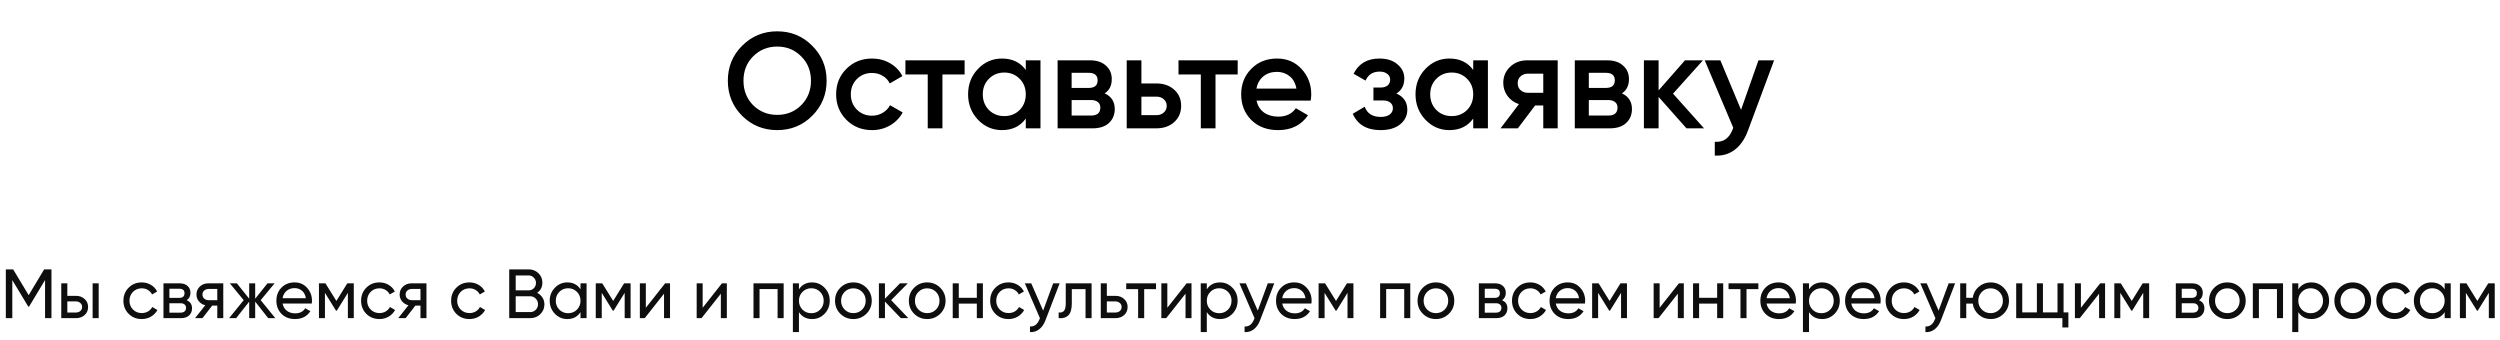
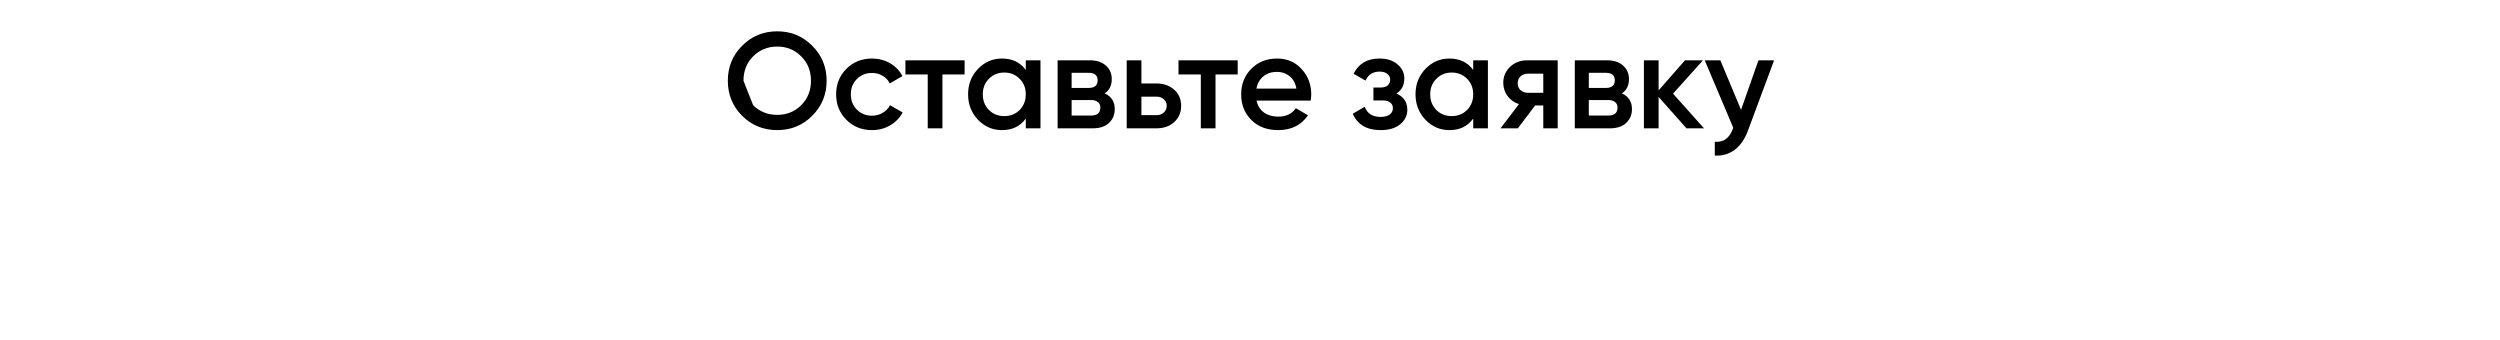
<svg xmlns="http://www.w3.org/2000/svg" width="1383" height="188" viewBox="0 0 1383 188" fill="none">
-   <path d="M449.306 64.075C444.037 69.344 437.588 71.979 429.96 71.979C422.332 71.979 415.858 69.344 410.539 64.075C405.269 58.755 402.635 52.281 402.635 44.653C402.635 37.025 405.269 30.576 410.539 25.307C415.858 19.987 422.332 17.328 429.96 17.328C437.588 17.328 444.037 19.987 449.306 25.307C454.626 30.576 457.286 37.025 457.286 44.653C457.286 52.281 454.626 58.755 449.306 64.075ZM416.636 58.203C420.249 61.766 424.691 63.548 429.96 63.548C435.23 63.548 439.646 61.766 443.209 58.203C446.822 54.59 448.629 50.073 448.629 44.653C448.629 39.233 446.822 34.742 443.209 31.178C439.646 27.565 435.23 25.759 429.96 25.759C424.691 25.759 420.249 27.565 416.636 31.178C413.073 34.742 411.292 39.233 411.292 44.653C411.292 50.073 413.073 54.59 416.636 58.203ZM482.421 71.979C476.75 71.979 472.007 70.072 468.193 66.258C464.429 62.444 462.547 57.751 462.547 52.181C462.547 46.56 464.429 41.868 468.193 38.104C472.007 34.29 476.75 32.383 482.421 32.383C486.084 32.383 489.421 33.261 492.432 35.018C495.443 36.774 497.702 39.133 499.207 42.094L492.207 46.159C491.353 44.352 490.049 42.947 488.292 41.943C486.586 40.889 484.604 40.362 482.345 40.362C479.033 40.362 476.248 41.492 473.99 43.75C471.781 46.008 470.677 48.818 470.677 52.181C470.677 55.543 471.781 58.353 473.99 60.612C476.248 62.87 479.033 63.999 482.345 63.999C484.553 63.999 486.536 63.472 488.292 62.418C490.099 61.365 491.454 59.959 492.357 58.203L499.358 62.193C497.752 65.204 495.443 67.587 492.432 69.344C489.421 71.1 486.084 71.979 482.421 71.979ZM533.622 33.362V41.19H521.352V71H513.222V41.19H500.877V33.362H533.622ZM567.463 33.362H575.593V71H567.463V65.58C564.402 69.846 560.01 71.979 554.289 71.979C549.12 71.979 544.704 70.072 541.041 66.258C537.377 62.393 535.545 57.701 535.545 52.181C535.545 46.61 537.377 41.918 541.041 38.104C544.704 34.29 549.12 32.383 554.289 32.383C560.01 32.383 564.402 34.491 567.463 38.706V33.362ZM547.063 60.838C549.321 63.096 552.157 64.225 555.569 64.225C558.982 64.225 561.817 63.096 564.075 60.838C566.334 58.529 567.463 55.644 567.463 52.181C567.463 48.718 566.334 45.858 564.075 43.599C561.817 41.291 558.982 40.136 555.569 40.136C552.157 40.136 549.321 41.291 547.063 43.599C544.804 45.858 543.675 48.718 543.675 52.181C543.675 55.644 544.804 58.529 547.063 60.838ZM611.115 51.654C614.828 53.36 616.685 56.246 616.685 60.311C616.685 63.472 615.606 66.057 613.448 68.064C611.34 70.021 608.304 71 604.34 71H585.069V33.362L602.834 33.362C606.698 33.362 609.684 34.34 611.792 36.297C613.95 38.204 615.029 40.688 615.029 43.75C615.029 47.313 613.724 49.948 611.115 51.654ZM602.232 40.287H592.822V48.643H602.232C605.544 48.643 607.2 47.238 607.2 44.427C607.2 41.667 605.544 40.287 602.232 40.287ZM603.587 63.924C606.999 63.924 608.706 62.444 608.706 59.483C608.706 58.178 608.254 57.174 607.351 56.472C606.447 55.719 605.193 55.342 603.587 55.342H592.822V63.924H603.587ZM639.706 46.159C643.72 46.159 647.008 47.313 649.567 49.621C652.126 51.88 653.406 54.866 653.406 58.579C653.406 62.243 652.126 65.229 649.567 67.537C647.008 69.846 643.72 71 639.706 71H623.295V33.362H631.425V46.159H639.706ZM639.781 63.698C641.387 63.698 642.717 63.221 643.771 62.268C644.875 61.314 645.427 60.085 645.427 58.579C645.427 57.024 644.875 55.794 643.771 54.891C642.717 53.937 641.387 53.461 639.781 53.461H631.425V63.698H639.781ZM684.691 33.362V41.19H672.421V71H664.291V41.19H651.945V33.362H684.691ZM695.12 55.644C695.722 58.504 697.102 60.712 699.26 62.268C701.418 63.773 704.053 64.526 707.164 64.526C711.48 64.526 714.717 62.971 716.875 59.859L723.575 63.773C719.861 69.243 714.366 71.979 707.089 71.979C700.967 71.979 696.023 70.122 692.26 66.408C688.496 62.644 686.614 57.902 686.614 52.181C686.614 46.56 688.471 41.868 692.184 38.104C695.898 34.29 700.666 32.383 706.487 32.383C712.007 32.383 716.524 34.315 720.037 38.179C723.6 42.044 725.381 46.736 725.381 52.256C725.381 53.109 725.281 54.238 725.08 55.644L695.12 55.644ZM695.045 49.019H717.176C716.624 45.958 715.344 43.649 713.337 42.094C711.38 40.538 709.071 39.76 706.412 39.76C703.401 39.76 700.891 40.588 698.884 42.244C696.877 43.9 695.597 46.159 695.045 49.019ZM772.507 51.729C776.522 53.536 778.529 56.522 778.529 60.687C778.529 63.899 777.224 66.584 774.615 68.742C772.005 70.9 768.367 71.979 763.7 71.979C756.122 71.979 751.003 68.968 748.343 62.945L754.968 59.031C756.323 62.795 759.258 64.677 763.775 64.677C765.883 64.677 767.539 64.25 768.743 63.397C769.948 62.494 770.55 61.314 770.55 59.859C770.55 58.554 770.073 57.525 769.12 56.773C768.166 55.97 766.836 55.568 765.13 55.568H759.785V48.417H763.775C765.431 48.417 766.711 48.041 767.614 47.288C768.568 46.485 769.044 45.406 769.044 44.051C769.044 42.746 768.517 41.692 767.464 40.889C766.41 40.036 765.004 39.609 763.248 39.609C759.484 39.609 756.875 41.266 755.419 44.578L748.795 40.814C751.605 35.193 756.373 32.383 763.097 32.383C767.313 32.383 770.65 33.462 773.109 35.62C775.619 37.728 776.873 40.312 776.873 43.373C776.873 47.137 775.418 49.922 772.507 51.729ZM814.98 33.362H823.11V71H814.98V65.58C811.918 69.846 807.527 71.979 801.806 71.979C796.637 71.979 792.221 70.072 788.558 66.258C784.894 62.393 783.062 57.701 783.062 52.181C783.062 46.61 784.894 41.918 788.558 38.104C792.221 34.29 796.637 32.383 801.806 32.383C807.527 32.383 811.918 34.491 814.98 38.706V33.362ZM794.58 60.838C796.838 63.096 799.673 64.225 803.086 64.225C806.499 64.225 809.334 63.096 811.592 60.838C813.851 58.529 814.98 55.644 814.98 52.181C814.98 48.718 813.851 45.858 811.592 43.599C809.334 41.291 806.499 40.136 803.086 40.136C799.673 40.136 796.838 41.291 794.58 43.599C792.321 45.858 791.192 48.718 791.192 52.181C791.192 55.644 792.321 58.529 794.58 60.838ZM861.718 33.362V71H853.738V58.353H849.222L839.662 71H830.102L840.264 57.601C837.654 56.748 835.547 55.242 833.941 53.084C832.385 50.926 831.607 48.517 831.607 45.858C831.607 42.395 832.837 39.459 835.296 37.05C837.805 34.591 841.017 33.362 844.931 33.362L861.718 33.362ZM845.383 51.353L853.738 51.353V40.739L845.383 40.739C843.727 40.739 842.347 41.215 841.243 42.169C840.138 43.123 839.586 44.427 839.586 46.083C839.586 47.689 840.138 48.969 841.243 49.922C842.347 50.876 843.727 51.353 845.383 51.353ZM897.226 51.654C900.939 53.36 902.796 56.246 902.796 60.311C902.796 63.472 901.717 66.057 899.559 68.064C897.451 70.021 894.415 71 890.451 71H871.18V33.362H888.945C892.809 33.362 895.795 34.34 897.903 36.297C900.061 38.204 901.14 40.688 901.14 43.75C901.14 47.313 899.835 49.948 897.226 51.654ZM888.343 40.287H878.933V48.643H888.343C891.655 48.643 893.311 47.238 893.311 44.427C893.311 41.667 891.655 40.287 888.343 40.287ZM889.698 63.924C893.11 63.924 894.817 62.444 894.817 59.483C894.817 58.178 894.365 57.174 893.462 56.472C892.558 55.719 891.304 55.342 889.698 55.342H878.933V63.924H889.698ZM942.679 71H932.968L917.536 53.611V71H909.406V33.362H917.536V49.998L932.14 33.362H942.076L925.516 51.804L942.679 71ZM972.781 33.362L981.437 33.362L966.984 72.204C965.228 76.972 962.769 80.535 959.607 82.894C956.446 85.252 952.782 86.306 948.617 86.055V78.452C951.176 78.603 953.234 78.076 954.789 76.872C956.395 75.717 957.675 73.835 958.629 71.226L958.854 70.699L943.046 33.362H951.703L963.145 60.762L972.781 33.362Z" fill="black" />
-   <path d="M28.47 149.018V176H24.924V154.916L16.097 169.601H15.634L6.807 154.954V176H3.222V149.018H7.27L15.865 163.28L24.422 149.018H28.47ZM42.026 163.665C43.953 163.665 45.546 164.244 46.806 165.4C48.09 166.531 48.733 168.008 48.733 169.833C48.733 171.657 48.09 173.148 46.806 174.304C45.546 175.435 43.953 176 42.026 176H33.893V156.727H37.246V163.665H42.026ZM51.238 156.727H54.592V176H51.238V156.727ZM42.026 172.878C42.977 172.878 43.773 172.608 44.416 172.068C45.084 171.503 45.418 170.758 45.418 169.833C45.418 168.908 45.084 168.162 44.416 167.597C43.773 167.032 42.977 166.749 42.026 166.749H37.246V172.878H42.026ZM78.41 176.501C75.506 176.501 73.091 175.537 71.163 173.61C69.236 171.657 68.272 169.242 68.272 166.364C68.272 163.486 69.236 161.083 71.163 159.156C73.091 157.203 75.506 156.226 78.41 156.226C80.312 156.226 82.02 156.689 83.537 157.614C85.053 158.513 86.183 159.734 86.929 161.276L84.115 162.894C83.626 161.867 82.868 161.044 81.841 160.428C80.838 159.811 79.695 159.502 78.41 159.502C76.483 159.502 74.864 160.158 73.553 161.468C72.268 162.779 71.626 164.411 71.626 166.364C71.626 168.291 72.268 169.91 73.553 171.22C74.864 172.531 76.483 173.186 78.41 173.186C79.695 173.186 80.851 172.891 81.879 172.3C82.907 171.683 83.691 170.861 84.23 169.833L87.083 171.49C86.26 173.006 85.078 174.227 83.537 175.152C81.995 176.051 80.286 176.501 78.41 176.501ZM103.267 166.094C105.246 166.916 106.235 168.406 106.235 170.565C106.235 172.158 105.696 173.469 104.616 174.497C103.563 175.499 102.047 176 100.068 176H90.431V156.727H99.297C101.224 156.727 102.715 157.215 103.768 158.192C104.822 159.143 105.349 160.402 105.349 161.969C105.349 163.82 104.655 165.194 103.267 166.094ZM99.143 159.734H93.708V164.783H99.143C101.096 164.783 102.072 163.922 102.072 162.201C102.072 160.556 101.096 159.734 99.143 159.734ZM99.875 172.955C100.852 172.955 101.597 172.724 102.111 172.261C102.65 171.799 102.92 171.143 102.92 170.295C102.92 169.499 102.65 168.882 102.111 168.445C101.597 167.982 100.852 167.751 99.875 167.751H93.708V172.955H99.875ZM123.518 156.727V176H120.203V169.062H117.389L111.993 176H107.907L113.535 168.869C112.096 168.509 110.926 167.79 110.027 166.71C109.128 165.631 108.678 164.372 108.678 162.933C108.678 161.16 109.308 159.682 110.567 158.5C111.826 157.318 113.406 156.727 115.308 156.727H123.518ZM115.423 166.055H120.203V159.849H115.423C114.473 159.849 113.663 160.132 112.995 160.697C112.327 161.263 111.993 162.021 111.993 162.972C111.993 163.897 112.327 164.642 112.995 165.207C113.663 165.773 114.473 166.055 115.423 166.055ZM152.306 176H148.375L141.167 166.865V176H137.852V166.865L130.644 176H126.75L134.807 166.055L127.136 156.727H131.029L137.852 165.246V156.727H141.167V165.246L147.989 156.727H151.921L144.212 166.055L152.306 176ZM156.323 167.905C156.657 169.627 157.441 170.963 158.674 171.914C159.933 172.865 161.475 173.34 163.3 173.34C165.844 173.34 167.694 172.402 168.85 170.527L171.703 172.145C169.827 175.049 167 176.501 163.223 176.501C160.165 176.501 157.672 175.55 155.745 173.649C153.843 171.721 152.892 169.293 152.892 166.364C152.892 163.46 153.83 161.044 155.706 159.117C157.582 157.19 160.01 156.226 162.991 156.226C165.818 156.226 168.118 157.228 169.891 159.233C171.69 161.211 172.589 163.601 172.589 166.402C172.589 166.89 172.551 167.391 172.473 167.905H156.323ZM162.991 159.387C161.192 159.387 159.702 159.901 158.52 160.929C157.338 161.931 156.606 163.28 156.323 164.976H169.197C168.914 163.151 168.195 161.764 167.039 160.813C165.882 159.862 164.533 159.387 162.991 159.387ZM195.717 156.727V176H192.44V162.008L186.312 171.876H185.888L179.759 162.008V176H176.444V156.727H180.029L186.08 166.479L192.132 156.727H195.717ZM209.894 176.501C206.991 176.501 204.575 175.537 202.648 173.61C200.721 171.657 199.757 169.242 199.757 166.364C199.757 163.486 200.721 161.083 202.648 159.156C204.575 157.203 206.991 156.226 209.894 156.226C211.796 156.226 213.505 156.689 215.021 157.614C216.537 158.513 217.668 159.734 218.413 161.276L215.599 162.894C215.111 161.867 214.353 161.044 213.325 160.428C212.323 159.811 211.179 159.502 209.894 159.502C207.967 159.502 206.348 160.158 205.038 161.468C203.753 162.779 203.11 164.411 203.11 166.364C203.11 168.291 203.753 169.91 205.038 171.22C206.348 172.531 207.967 173.186 209.894 173.186C211.179 173.186 212.336 172.891 213.364 172.3C214.391 171.683 215.175 170.861 215.715 169.833L218.567 171.49C217.745 173.006 216.563 174.227 215.021 175.152C213.479 176.051 211.77 176.501 209.894 176.501ZM235.918 156.727V176H232.603V169.062H229.789L224.393 176H220.307L225.935 168.869C224.496 168.509 223.326 167.79 222.427 166.71C221.528 165.631 221.078 164.372 221.078 162.933C221.078 161.16 221.707 159.682 222.967 158.5C224.226 157.318 225.806 156.727 227.708 156.727H235.918ZM227.823 166.055H232.603V159.849H227.823C226.873 159.849 226.063 160.132 225.395 160.697C224.727 161.263 224.393 162.021 224.393 162.972C224.393 163.897 224.727 164.642 225.395 165.207C226.063 165.773 226.873 166.055 227.823 166.055ZM259.695 176.501C256.791 176.501 254.376 175.537 252.449 173.61C250.521 171.657 249.558 169.242 249.558 166.364C249.558 163.486 250.521 161.083 252.449 159.156C254.376 157.203 256.791 156.226 259.695 156.226C261.597 156.226 263.306 156.689 264.822 157.614C266.338 158.513 267.469 159.734 268.214 161.276L265.4 162.894C264.912 161.867 264.154 161.044 263.126 160.428C262.124 159.811 260.98 159.502 259.695 159.502C257.768 159.502 256.149 160.158 254.838 161.468C253.554 162.779 252.911 164.411 252.911 166.364C252.911 168.291 253.554 169.91 254.838 171.22C256.149 172.531 257.768 173.186 259.695 173.186C260.98 173.186 262.136 172.891 263.164 172.3C264.192 171.683 264.976 170.861 265.516 169.833L268.368 171.49C267.546 173.006 266.364 174.227 264.822 175.152C263.28 176.051 261.571 176.501 259.695 176.501ZM297.118 162.008C298.352 162.599 299.328 163.447 300.048 164.552C300.793 165.657 301.165 166.929 301.165 168.368C301.165 170.527 300.407 172.338 298.891 173.803C297.375 175.268 295.525 176 293.341 176H281.7V149.018H292.493C294.6 149.018 296.386 149.725 297.851 151.138C299.315 152.551 300.048 154.299 300.048 156.38C300.048 158.77 299.071 160.646 297.118 162.008ZM292.493 152.371H285.285V160.62H292.493C293.623 160.62 294.574 160.222 295.345 159.425C296.116 158.629 296.501 157.652 296.501 156.496C296.501 155.365 296.103 154.402 295.307 153.605C294.536 152.783 293.598 152.371 292.493 152.371ZM293.341 172.647C294.548 172.647 295.564 172.223 296.386 171.375C297.208 170.527 297.619 169.486 297.619 168.252C297.619 167.045 297.195 166.017 296.347 165.169C295.525 164.321 294.523 163.897 293.341 163.897H285.285V172.647H293.341ZM321.138 156.727H324.492V176H321.138V172.685C319.468 175.229 317.04 176.501 313.853 176.501C311.155 176.501 308.855 175.525 306.954 173.572C305.052 171.593 304.101 169.19 304.101 166.364C304.101 163.537 305.052 161.147 306.954 159.194C308.855 157.215 311.155 156.226 313.853 156.226C317.04 156.226 319.468 157.498 321.138 160.042V156.727ZM314.277 173.263C316.23 173.263 317.862 172.608 319.173 171.297C320.483 169.961 321.138 168.317 321.138 166.364C321.138 164.411 320.483 162.779 319.173 161.468C317.862 160.132 316.23 159.464 314.277 159.464C312.35 159.464 310.731 160.132 309.421 161.468C308.11 162.779 307.455 164.411 307.455 166.364C307.455 168.317 308.11 169.961 309.421 171.297C310.731 172.608 312.35 173.263 314.277 173.263ZM348.846 156.727V176H345.569V162.008L339.44 171.876H339.016L332.888 162.008V176H329.573V156.727H333.158L339.209 166.479L345.261 156.727H348.846ZM367.957 156.727H370.655V176H367.34V162.47L356.663 176H353.965V156.727H357.28V170.257L367.957 156.727ZM399.388 156.727H402.087V176H398.772V162.47L388.094 176H385.396V156.727H388.711V170.257L399.388 156.727ZM433.518 156.727V176H430.164V159.926H420.181V176H416.828V156.727H433.518ZM449.261 156.226C451.959 156.226 454.259 157.215 456.161 159.194C458.062 161.147 459.013 163.537 459.013 166.364C459.013 169.19 458.062 171.593 456.161 173.572C454.259 175.525 451.959 176.501 449.261 176.501C446.075 176.501 443.646 175.229 441.976 172.685V183.709H438.622V156.727H441.976V160.042C443.646 157.498 446.075 156.226 449.261 156.226ZM448.837 173.263C450.764 173.263 452.383 172.608 453.694 171.297C455.004 169.961 455.66 168.317 455.66 166.364C455.66 164.411 455.004 162.779 453.694 161.468C452.383 160.132 450.764 159.464 448.837 159.464C446.884 159.464 445.252 160.132 443.942 161.468C442.631 162.779 441.976 164.411 441.976 166.364C441.976 168.317 442.631 169.961 443.942 171.297C445.252 172.608 446.884 173.263 448.837 173.263ZM479.281 173.572C477.302 175.525 474.9 176.501 472.073 176.501C469.246 176.501 466.843 175.525 464.865 173.572C462.912 171.619 461.935 169.216 461.935 166.364C461.935 163.511 462.912 161.109 464.865 159.156C466.843 157.203 469.246 156.226 472.073 156.226C474.9 156.226 477.302 157.203 479.281 159.156C481.26 161.109 482.249 163.511 482.249 166.364C482.249 169.216 481.26 171.619 479.281 173.572ZM472.073 173.225C474 173.225 475.619 172.569 476.93 171.259C478.24 169.948 478.895 168.317 478.895 166.364C478.895 164.411 478.24 162.779 476.93 161.468C475.619 160.158 474 159.502 472.073 159.502C470.171 159.502 468.565 160.158 467.255 161.468C465.944 162.779 465.289 164.411 465.289 166.364C465.289 168.317 465.944 169.948 467.255 171.259C468.565 172.569 470.171 173.225 472.073 173.225ZM502.507 176H498.344L489.556 166.865V176H486.202V156.727H489.556V165.246L497.882 156.727H502.199L492.986 166.055L502.507 176ZM520.123 173.572C518.144 175.525 515.741 176.501 512.915 176.501C510.088 176.501 507.685 175.525 505.707 173.572C503.754 171.619 502.777 169.216 502.777 166.364C502.777 163.511 503.754 161.109 505.707 159.156C507.685 157.203 510.088 156.226 512.915 156.226C515.741 156.226 518.144 157.203 520.123 159.156C522.101 161.109 523.091 163.511 523.091 166.364C523.091 169.216 522.101 171.619 520.123 173.572ZM512.915 173.225C514.842 173.225 516.461 172.569 517.771 171.259C519.082 169.948 519.737 168.317 519.737 166.364C519.737 164.411 519.082 162.779 517.771 161.468C516.461 160.158 514.842 159.502 512.915 159.502C511.013 159.502 509.407 160.158 508.096 161.468C506.786 162.779 506.131 164.411 506.131 166.364C506.131 168.317 506.786 169.948 508.096 171.259C509.407 172.569 511.013 173.225 512.915 173.225ZM540.381 156.727H543.734V176H540.381V167.944H530.398V176H527.044V156.727H530.398V164.745H540.381V156.727ZM557.897 176.501C554.993 176.501 552.578 175.537 550.651 173.61C548.723 171.657 547.76 169.242 547.76 166.364C547.76 163.486 548.723 161.083 550.651 159.156C552.578 157.203 554.993 156.226 557.897 156.226C559.799 156.226 561.508 156.689 563.024 157.614C564.54 158.513 565.671 159.734 566.416 161.276L563.602 162.894C563.114 161.867 562.356 161.044 561.328 160.428C560.326 159.811 559.182 159.502 557.897 159.502C555.97 159.502 554.351 160.158 553.04 161.468C551.756 162.779 551.113 164.411 551.113 166.364C551.113 168.291 551.756 169.91 553.04 171.22C554.351 172.531 555.97 173.186 557.897 173.186C559.182 173.186 560.338 172.891 561.366 172.3C562.394 171.683 563.178 170.861 563.718 169.833L566.57 171.49C565.748 173.006 564.566 174.227 563.024 175.152C561.482 176.051 559.773 176.501 557.897 176.501ZM582.618 156.727H586.203L578.34 177.195C577.517 179.379 576.361 181.037 574.871 182.167C573.38 183.324 571.684 183.838 569.783 183.709V180.587C572.147 180.767 573.881 179.482 574.986 176.732L575.295 176.039L566.93 156.727H570.476L577.068 171.837L582.618 156.727ZM603.872 156.727V176H600.519V159.965H592.925V167.828C592.925 170.989 592.283 173.199 590.998 174.458C589.739 175.692 587.953 176.206 585.64 176V172.839C586.951 173.019 587.927 172.736 588.57 171.991C589.238 171.22 589.572 169.807 589.572 167.751V156.727H603.872ZM617.087 163.665C619.014 163.665 620.607 164.244 621.866 165.4C623.151 166.531 623.794 168.008 623.794 169.833C623.794 171.657 623.151 173.148 621.866 174.304C620.607 175.435 619.014 176 617.087 176H608.954V156.727H612.307V163.665H617.087ZM617.087 172.878C618.038 172.878 618.834 172.608 619.477 172.068C620.145 171.503 620.479 170.758 620.479 169.833C620.479 168.908 620.145 168.162 619.477 167.597C618.834 167.032 618.038 166.749 617.087 166.749H612.307V172.878H617.087ZM639.516 156.727V159.965H632.964V176H629.61V159.965H623.019V156.727H639.516ZM656.447 156.727H659.146V176H655.831V162.47L645.154 176H642.455V156.727H645.77V170.257L656.447 156.727ZM674.889 156.226C677.587 156.226 679.887 157.215 681.788 159.194C683.69 161.147 684.641 163.537 684.641 166.364C684.641 169.19 683.69 171.593 681.788 173.572C679.887 175.525 677.587 176.501 674.889 176.501C671.702 176.501 669.274 175.229 667.604 172.685V183.709H664.25V156.727H667.604V160.042C669.274 157.498 671.702 156.226 674.889 156.226ZM674.465 173.263C676.392 173.263 678.011 172.608 679.322 171.297C680.632 169.961 681.287 168.317 681.287 166.364C681.287 164.411 680.632 162.779 679.322 161.468C678.011 160.132 676.392 159.464 674.465 159.464C672.512 159.464 670.88 160.132 669.569 161.468C668.259 162.779 667.604 164.411 667.604 166.364C667.604 168.317 668.259 169.961 669.569 171.297C670.88 172.608 672.512 173.263 674.465 173.263ZM701.342 156.727H704.927L697.063 177.195C696.241 179.379 695.085 181.037 693.594 182.167C692.104 183.324 690.408 183.838 688.506 183.709V180.587C690.87 180.767 692.605 179.482 693.71 176.732L694.018 176.039L685.654 156.727H689.2L695.791 171.837L701.342 156.727ZM709.325 167.905C709.659 169.627 710.443 170.963 711.677 171.914C712.936 172.865 714.478 173.34 716.302 173.34C718.846 173.34 720.696 172.402 721.853 170.527L724.705 172.145C722.829 175.049 720.003 176.501 716.225 176.501C713.167 176.501 710.675 175.55 708.747 173.649C706.846 171.721 705.895 169.293 705.895 166.364C705.895 163.46 706.833 161.044 708.709 159.117C710.585 157.19 713.013 156.226 715.994 156.226C718.821 156.226 721.12 157.228 722.893 159.233C724.692 161.211 725.592 163.601 725.592 166.402C725.592 166.89 725.553 167.391 725.476 167.905H709.325ZM715.994 159.387C714.195 159.387 712.705 159.901 711.523 160.929C710.34 161.931 709.608 163.28 709.325 164.976H722.2C721.917 163.151 721.197 161.764 720.041 160.813C718.885 159.862 717.536 159.387 715.994 159.387ZM748.719 156.727V176H745.443V162.008L739.314 171.876H738.89L732.762 162.008V176H729.447V156.727H733.031L739.083 166.479L745.135 156.727H748.719ZM780.166 156.727V176H776.812V159.926H766.829V176H763.475V156.727H780.166ZM801.536 173.572C799.558 175.525 797.155 176.501 794.328 176.501C791.502 176.501 789.099 175.525 787.12 173.572C785.167 171.619 784.191 169.216 784.191 166.364C784.191 163.511 785.167 161.109 787.12 159.156C789.099 157.203 791.502 156.226 794.328 156.226C797.155 156.226 799.558 157.203 801.536 159.156C803.515 161.109 804.504 163.511 804.504 166.364C804.504 169.216 803.515 171.619 801.536 173.572ZM794.328 173.225C796.256 173.225 797.875 172.569 799.185 171.259C800.496 169.948 801.151 168.317 801.151 166.364C801.151 164.411 800.496 162.779 799.185 161.468C797.875 160.158 796.256 159.502 794.328 159.502C792.427 159.502 790.821 160.158 789.51 161.468C788.2 162.779 787.544 164.411 787.544 166.364C787.544 168.317 788.2 169.948 789.51 171.259C790.821 172.569 792.427 173.225 794.328 173.225ZM830.93 166.094C832.909 166.916 833.898 168.406 833.898 170.565C833.898 172.158 833.358 173.469 832.279 174.497C831.225 175.499 829.709 176 827.731 176H818.094V156.727H826.96C828.887 156.727 830.377 157.215 831.431 158.192C832.485 159.143 833.011 160.402 833.011 161.969C833.011 163.82 832.317 165.194 830.93 166.094ZM826.805 159.734H821.371V164.783H826.805C828.758 164.783 829.735 163.922 829.735 162.201C829.735 160.556 828.758 159.734 826.805 159.734ZM827.538 172.955C828.514 172.955 829.26 172.724 829.773 172.261C830.313 171.799 830.583 171.143 830.583 170.295C830.583 169.499 830.313 168.882 829.773 168.445C829.26 167.982 828.514 167.751 827.538 167.751H821.371V172.955H827.538ZM846.576 176.501C843.672 176.501 841.256 175.537 839.329 173.61C837.402 171.657 836.438 169.242 836.438 166.364C836.438 163.486 837.402 161.083 839.329 159.156C841.256 157.203 843.672 156.226 846.576 156.226C848.477 156.226 850.186 156.689 851.702 157.614C853.218 158.513 854.349 159.734 855.094 161.276L852.281 162.894C851.792 161.867 851.034 161.044 850.006 160.428C849.004 159.811 847.861 159.502 846.576 159.502C844.648 159.502 843.03 160.158 841.719 161.468C840.434 162.779 839.792 164.411 839.792 166.364C839.792 168.291 840.434 169.91 841.719 171.22C843.03 172.531 844.648 173.186 846.576 173.186C847.861 173.186 849.017 172.891 850.045 172.3C851.073 171.683 851.857 170.861 852.396 169.833L855.249 171.49C854.426 173.006 853.244 174.227 851.702 175.152C850.161 176.051 848.452 176.501 846.576 176.501ZM860.647 167.905C860.981 169.627 861.765 170.963 862.999 171.914C864.258 172.865 865.8 173.34 867.624 173.34C870.168 173.34 872.018 172.402 873.175 170.527L876.027 172.145C874.151 175.049 871.325 176.501 867.547 176.501C864.489 176.501 861.996 175.55 860.069 173.649C858.168 171.721 857.217 169.293 857.217 166.364C857.217 163.46 858.155 161.044 860.031 159.117C861.907 157.19 864.335 156.226 867.316 156.226C870.142 156.226 872.442 157.228 874.215 159.233C876.014 161.211 876.914 163.601 876.914 166.402C876.914 166.89 876.875 167.391 876.798 167.905H860.647ZM867.316 159.387C865.517 159.387 864.027 159.901 862.844 160.929C861.662 161.931 860.93 163.28 860.647 164.976H873.522C873.239 163.151 872.519 161.764 871.363 160.813C870.207 159.862 868.858 159.387 867.316 159.387ZM900.041 156.727V176H896.765V162.008L890.636 171.876H890.212L884.083 162.008V176H880.769V156.727H884.353L890.405 166.479L896.457 156.727H900.041ZM928.789 156.727H931.487V176H928.172V162.47L917.495 176H914.797V156.727H918.112V170.257L928.789 156.727ZM949.929 156.727H953.282V176H949.929V167.944H939.945V176H936.592V156.727H939.945V164.745H949.929V156.727ZM972.726 156.727V159.965H966.173V176H962.82V159.965H956.228V156.727H972.726ZM977.263 167.905C977.597 169.627 978.381 170.963 979.614 171.914C980.874 172.865 982.415 173.34 984.24 173.34C986.784 173.34 988.634 172.402 989.79 170.527L992.643 172.145C990.767 175.049 987.94 176.501 984.163 176.501C981.105 176.501 978.612 175.55 976.685 173.649C974.783 171.721 973.833 169.293 973.833 166.364C973.833 163.46 974.77 161.044 976.646 159.117C978.522 157.19 980.951 156.226 983.932 156.226C986.758 156.226 989.058 157.228 990.831 159.233C992.63 161.211 993.529 163.601 993.529 166.402C993.529 166.89 993.491 167.391 993.414 167.905H977.263ZM983.932 159.387C982.133 159.387 980.642 159.901 979.46 160.929C978.278 161.931 977.546 163.28 977.263 164.976H990.137C989.855 163.151 989.135 161.764 987.979 160.813C986.822 159.862 985.473 159.387 983.932 159.387ZM1008.02 156.226C1010.72 156.226 1013.02 157.215 1014.92 159.194C1016.82 161.147 1017.77 163.537 1017.77 166.364C1017.77 169.19 1016.82 171.593 1014.92 173.572C1013.02 175.525 1010.72 176.501 1008.02 176.501C1004.84 176.501 1002.41 175.229 1000.74 172.685V183.709H997.384V156.727H1000.74V160.042C1002.41 157.498 1004.84 156.226 1008.02 156.226ZM1007.6 173.263C1009.53 173.263 1011.15 172.608 1012.46 171.297C1013.77 169.961 1014.42 168.317 1014.42 166.364C1014.42 164.411 1013.77 162.779 1012.46 161.468C1011.15 160.132 1009.53 159.464 1007.6 159.464C1005.65 159.464 1004.01 160.132 1002.7 161.468C1001.39 162.779 1000.74 164.411 1000.74 166.364C1000.74 168.317 1001.39 169.961 1002.7 171.297C1004.01 172.608 1005.65 173.263 1007.6 173.263ZM1024.13 167.905C1024.46 169.627 1025.25 170.963 1026.48 171.914C1027.74 172.865 1029.28 173.34 1031.1 173.34C1033.65 173.34 1035.5 172.402 1036.66 170.527L1039.51 172.145C1037.63 175.049 1034.8 176.501 1031.03 176.501C1027.97 176.501 1025.48 175.55 1023.55 173.649C1021.65 171.721 1020.7 169.293 1020.7 166.364C1020.7 163.46 1021.64 161.044 1023.51 159.117C1025.39 157.19 1027.82 156.226 1030.8 156.226C1033.62 156.226 1035.92 157.228 1037.7 159.233C1039.49 161.211 1040.39 163.601 1040.39 166.402C1040.39 166.89 1040.36 167.391 1040.28 167.905H1024.13ZM1030.8 159.387C1029 159.387 1027.51 159.901 1026.32 160.929C1025.14 161.931 1024.41 163.28 1024.13 164.976H1037C1036.72 163.151 1036 161.764 1034.84 160.813C1033.69 159.862 1032.34 159.387 1030.8 159.387ZM1053.27 176.501C1050.37 176.501 1047.95 175.537 1046.02 173.61C1044.1 171.657 1043.13 169.242 1043.13 166.364C1043.13 163.486 1044.1 161.083 1046.02 159.156C1047.95 157.203 1050.37 156.226 1053.27 156.226C1055.17 156.226 1056.88 156.689 1058.4 157.614C1059.91 158.513 1061.04 159.734 1061.79 161.276L1058.97 162.894C1058.49 161.867 1057.73 161.044 1056.7 160.428C1055.7 159.811 1054.55 159.502 1053.27 159.502C1051.34 159.502 1049.72 160.158 1048.41 161.468C1047.13 162.779 1046.49 164.411 1046.49 166.364C1046.49 168.291 1047.13 169.91 1048.41 171.22C1049.72 172.531 1051.34 173.186 1053.27 173.186C1054.55 173.186 1055.71 172.891 1056.74 172.3C1057.77 171.683 1058.55 170.861 1059.09 169.833L1061.94 171.49C1061.12 173.006 1059.94 174.227 1058.4 175.152C1056.85 176.051 1055.15 176.501 1053.27 176.501ZM1077.99 156.727H1081.58L1073.71 177.195C1072.89 179.379 1071.73 181.037 1070.24 182.167C1068.75 183.324 1067.06 183.838 1065.15 183.709V180.587C1067.52 180.767 1069.25 179.482 1070.36 176.732L1070.67 176.039L1062.3 156.727H1065.85L1072.44 171.837L1077.99 156.727ZM1101.22 156.226C1104.05 156.226 1106.44 157.203 1108.39 159.156C1110.37 161.109 1111.36 163.511 1111.36 166.364C1111.36 169.216 1110.37 171.619 1108.39 173.572C1106.44 175.525 1104.05 176.501 1101.22 176.501C1098.68 176.501 1096.48 175.692 1094.63 174.073C1092.78 172.454 1091.67 170.411 1091.31 167.944H1087.73V176H1084.38V156.727H1087.73V164.745H1091.31C1091.67 162.278 1092.78 160.248 1094.63 158.654C1096.5 157.036 1098.7 156.226 1101.22 156.226ZM1101.22 173.225C1103.12 173.225 1104.73 172.569 1106.04 171.259C1107.35 169.948 1108 168.317 1108 166.364C1108 164.411 1107.35 162.779 1106.04 161.468C1104.73 160.158 1103.12 159.502 1101.22 159.502C1099.29 159.502 1097.67 160.158 1096.36 161.468C1095.05 162.779 1094.4 164.411 1094.4 166.364C1094.4 168.317 1095.05 169.948 1096.36 171.259C1097.67 172.569 1099.29 173.225 1101.22 173.225ZM1141.57 172.801H1144.23V181.165H1140.91V176H1115.36V156.727H1118.71V172.801H1126.8V156.727H1130.16V172.801H1138.21V156.727H1141.57V172.801ZM1161.83 156.727H1164.53V176H1161.22V162.47L1150.54 176H1147.84V156.727H1151.16V170.257L1161.83 156.727ZM1188.91 156.727V176H1185.63V162.008L1179.5 171.876H1179.08L1172.95 162.008V176H1169.64V156.727H1173.22L1179.27 166.479L1185.32 156.727H1188.91ZM1216.5 166.094C1218.48 166.916 1219.47 168.406 1219.47 170.565C1219.47 172.158 1218.93 173.469 1217.85 174.497C1216.8 175.499 1215.28 176 1213.3 176H1203.66V156.727H1212.53C1214.46 156.727 1215.95 157.215 1217 158.192C1218.05 159.143 1218.58 160.402 1218.58 161.969C1218.58 163.82 1217.89 165.194 1216.5 166.094ZM1212.38 159.734H1206.94V164.783H1212.38C1214.33 164.783 1215.3 163.922 1215.3 162.201C1215.3 160.556 1214.33 159.734 1212.38 159.734ZM1213.11 172.955C1214.08 172.955 1214.83 172.724 1215.34 172.261C1215.88 171.799 1216.15 171.143 1216.15 170.295C1216.15 169.499 1215.88 168.882 1215.34 168.445C1214.83 167.982 1214.08 167.751 1213.11 167.751H1206.94V172.955H1213.11ZM1239.35 173.572C1237.37 175.525 1234.97 176.501 1232.15 176.501C1229.32 176.501 1226.92 175.525 1224.94 173.572C1222.98 171.619 1222.01 169.216 1222.01 166.364C1222.01 163.511 1222.98 161.109 1224.94 159.156C1226.92 157.203 1229.32 156.226 1232.15 156.226C1234.97 156.226 1237.37 157.203 1239.35 159.156C1241.33 161.109 1242.32 163.511 1242.32 166.364C1242.32 169.216 1241.33 171.619 1239.35 173.572ZM1232.15 173.225C1234.07 173.225 1235.69 172.569 1237 171.259C1238.31 169.948 1238.97 168.317 1238.97 166.364C1238.97 164.411 1238.31 162.779 1237 161.468C1235.69 160.158 1234.07 159.502 1232.15 159.502C1230.24 159.502 1228.64 160.158 1227.33 161.468C1226.02 162.779 1225.36 164.411 1225.36 166.364C1225.36 168.317 1226.02 169.948 1227.33 171.259C1228.64 172.569 1230.24 173.225 1232.15 173.225ZM1262.97 156.727V176H1259.61V159.926H1249.63V176H1246.27V156.727H1262.97ZM1278.71 156.226C1281.41 156.226 1283.71 157.215 1285.61 159.194C1287.51 161.147 1288.46 163.537 1288.46 166.364C1288.46 169.19 1287.51 171.593 1285.61 173.572C1283.71 175.525 1281.41 176.501 1278.71 176.501C1275.52 176.501 1273.09 175.229 1271.42 172.685V183.709H1268.07V156.727H1271.42V160.042C1273.09 157.498 1275.52 156.226 1278.71 156.226ZM1278.28 173.263C1280.21 173.263 1281.83 172.608 1283.14 171.297C1284.45 169.961 1285.11 168.317 1285.11 166.364C1285.11 164.411 1284.45 162.779 1283.14 161.468C1281.83 160.132 1280.21 159.464 1278.28 159.464C1276.33 159.464 1274.7 160.132 1273.39 161.468C1272.08 162.779 1271.42 164.411 1271.42 166.364C1271.42 168.317 1272.08 169.961 1273.39 171.297C1274.7 172.608 1276.33 173.263 1278.28 173.263ZM1308.73 173.572C1306.75 175.525 1304.35 176.501 1301.52 176.501C1298.69 176.501 1296.29 175.525 1294.31 173.572C1292.36 171.619 1291.38 169.216 1291.38 166.364C1291.38 163.511 1292.36 161.109 1294.31 159.156C1296.29 157.203 1298.69 156.226 1301.52 156.226C1304.35 156.226 1306.75 157.203 1308.73 159.156C1310.71 161.109 1311.7 163.511 1311.7 166.364C1311.7 169.216 1310.71 171.619 1308.73 173.572ZM1301.52 173.225C1303.45 173.225 1305.07 172.569 1306.38 171.259C1307.69 169.948 1308.34 168.317 1308.34 166.364C1308.34 164.411 1307.69 162.779 1306.38 161.468C1305.07 160.158 1303.45 159.502 1301.52 159.502C1299.62 159.502 1298.01 160.158 1296.7 161.468C1295.39 162.779 1294.74 164.411 1294.74 166.364C1294.74 168.317 1295.39 169.948 1296.7 171.259C1298.01 172.569 1299.62 173.225 1301.52 173.225ZM1324.71 176.501C1321.8 176.501 1319.39 175.537 1317.46 173.61C1315.53 171.657 1314.57 169.242 1314.57 166.364C1314.57 163.486 1315.53 161.083 1317.46 159.156C1319.39 157.203 1321.8 156.226 1324.71 156.226C1326.61 156.226 1328.32 156.689 1329.83 157.614C1331.35 158.513 1332.48 159.734 1333.23 161.276L1330.41 162.894C1329.92 161.867 1329.17 161.044 1328.14 160.428C1327.14 159.811 1325.99 159.502 1324.71 159.502C1322.78 159.502 1321.16 160.158 1319.85 161.468C1318.57 162.779 1317.92 164.411 1317.92 166.364C1317.92 168.291 1318.57 169.91 1319.85 171.22C1321.16 172.531 1322.78 173.186 1324.71 173.186C1325.99 173.186 1327.15 172.891 1328.18 172.3C1329.2 171.683 1329.99 170.861 1330.53 169.833L1333.38 171.49C1332.56 173.006 1331.38 174.227 1329.83 175.152C1328.29 176.051 1326.58 176.501 1324.71 176.501ZM1352.39 156.727H1355.74V176H1352.39V172.685C1350.72 175.229 1348.29 176.501 1345.1 176.501C1342.4 176.501 1340.1 175.525 1338.2 173.572C1336.3 171.593 1335.35 169.19 1335.35 166.364C1335.35 163.537 1336.3 161.147 1338.2 159.194C1340.1 157.215 1342.4 156.226 1345.1 156.226C1348.29 156.226 1350.72 157.498 1352.39 160.042V156.727ZM1345.53 173.263C1347.48 173.263 1349.11 172.608 1350.42 171.297C1351.73 169.961 1352.39 168.317 1352.39 166.364C1352.39 164.411 1351.73 162.779 1350.42 161.468C1349.11 160.132 1347.48 159.464 1345.53 159.464C1343.6 159.464 1341.98 160.132 1340.67 161.468C1339.36 162.779 1338.7 164.411 1338.7 166.364C1338.7 168.317 1339.36 169.961 1340.67 171.297C1341.98 172.608 1343.6 173.263 1345.53 173.263ZM1380.09 156.727V176H1376.82V162.008L1370.69 171.876H1370.26L1364.14 162.008V176H1360.82V156.727H1364.41L1370.46 166.479L1376.51 156.727H1380.09Z" fill="#0E0E0E" />
+   <path d="M449.306 64.075C444.037 69.344 437.588 71.979 429.96 71.979C422.332 71.979 415.858 69.344 410.539 64.075C405.269 58.755 402.635 52.281 402.635 44.653C402.635 37.025 405.269 30.576 410.539 25.307C415.858 19.987 422.332 17.328 429.96 17.328C437.588 17.328 444.037 19.987 449.306 25.307C454.626 30.576 457.286 37.025 457.286 44.653C457.286 52.281 454.626 58.755 449.306 64.075ZM416.636 58.203C420.249 61.766 424.691 63.548 429.96 63.548C435.23 63.548 439.646 61.766 443.209 58.203C446.822 54.59 448.629 50.073 448.629 44.653C448.629 39.233 446.822 34.742 443.209 31.178C439.646 27.565 435.23 25.759 429.96 25.759C424.691 25.759 420.249 27.565 416.636 31.178C413.073 34.742 411.292 39.233 411.292 44.653ZM482.421 71.979C476.75 71.979 472.007 70.072 468.193 66.258C464.429 62.444 462.547 57.751 462.547 52.181C462.547 46.56 464.429 41.868 468.193 38.104C472.007 34.29 476.75 32.383 482.421 32.383C486.084 32.383 489.421 33.261 492.432 35.018C495.443 36.774 497.702 39.133 499.207 42.094L492.207 46.159C491.353 44.352 490.049 42.947 488.292 41.943C486.586 40.889 484.604 40.362 482.345 40.362C479.033 40.362 476.248 41.492 473.99 43.75C471.781 46.008 470.677 48.818 470.677 52.181C470.677 55.543 471.781 58.353 473.99 60.612C476.248 62.87 479.033 63.999 482.345 63.999C484.553 63.999 486.536 63.472 488.292 62.418C490.099 61.365 491.454 59.959 492.357 58.203L499.358 62.193C497.752 65.204 495.443 67.587 492.432 69.344C489.421 71.1 486.084 71.979 482.421 71.979ZM533.622 33.362V41.19H521.352V71H513.222V41.19H500.877V33.362H533.622ZM567.463 33.362H575.593V71H567.463V65.58C564.402 69.846 560.01 71.979 554.289 71.979C549.12 71.979 544.704 70.072 541.041 66.258C537.377 62.393 535.545 57.701 535.545 52.181C535.545 46.61 537.377 41.918 541.041 38.104C544.704 34.29 549.12 32.383 554.289 32.383C560.01 32.383 564.402 34.491 567.463 38.706V33.362ZM547.063 60.838C549.321 63.096 552.157 64.225 555.569 64.225C558.982 64.225 561.817 63.096 564.075 60.838C566.334 58.529 567.463 55.644 567.463 52.181C567.463 48.718 566.334 45.858 564.075 43.599C561.817 41.291 558.982 40.136 555.569 40.136C552.157 40.136 549.321 41.291 547.063 43.599C544.804 45.858 543.675 48.718 543.675 52.181C543.675 55.644 544.804 58.529 547.063 60.838ZM611.115 51.654C614.828 53.36 616.685 56.246 616.685 60.311C616.685 63.472 615.606 66.057 613.448 68.064C611.34 70.021 608.304 71 604.34 71H585.069V33.362L602.834 33.362C606.698 33.362 609.684 34.34 611.792 36.297C613.95 38.204 615.029 40.688 615.029 43.75C615.029 47.313 613.724 49.948 611.115 51.654ZM602.232 40.287H592.822V48.643H602.232C605.544 48.643 607.2 47.238 607.2 44.427C607.2 41.667 605.544 40.287 602.232 40.287ZM603.587 63.924C606.999 63.924 608.706 62.444 608.706 59.483C608.706 58.178 608.254 57.174 607.351 56.472C606.447 55.719 605.193 55.342 603.587 55.342H592.822V63.924H603.587ZM639.706 46.159C643.72 46.159 647.008 47.313 649.567 49.621C652.126 51.88 653.406 54.866 653.406 58.579C653.406 62.243 652.126 65.229 649.567 67.537C647.008 69.846 643.72 71 639.706 71H623.295V33.362H631.425V46.159H639.706ZM639.781 63.698C641.387 63.698 642.717 63.221 643.771 62.268C644.875 61.314 645.427 60.085 645.427 58.579C645.427 57.024 644.875 55.794 643.771 54.891C642.717 53.937 641.387 53.461 639.781 53.461H631.425V63.698H639.781ZM684.691 33.362V41.19H672.421V71H664.291V41.19H651.945V33.362H684.691ZM695.12 55.644C695.722 58.504 697.102 60.712 699.26 62.268C701.418 63.773 704.053 64.526 707.164 64.526C711.48 64.526 714.717 62.971 716.875 59.859L723.575 63.773C719.861 69.243 714.366 71.979 707.089 71.979C700.967 71.979 696.023 70.122 692.26 66.408C688.496 62.644 686.614 57.902 686.614 52.181C686.614 46.56 688.471 41.868 692.184 38.104C695.898 34.29 700.666 32.383 706.487 32.383C712.007 32.383 716.524 34.315 720.037 38.179C723.6 42.044 725.381 46.736 725.381 52.256C725.381 53.109 725.281 54.238 725.08 55.644L695.12 55.644ZM695.045 49.019H717.176C716.624 45.958 715.344 43.649 713.337 42.094C711.38 40.538 709.071 39.76 706.412 39.76C703.401 39.76 700.891 40.588 698.884 42.244C696.877 43.9 695.597 46.159 695.045 49.019ZM772.507 51.729C776.522 53.536 778.529 56.522 778.529 60.687C778.529 63.899 777.224 66.584 774.615 68.742C772.005 70.9 768.367 71.979 763.7 71.979C756.122 71.979 751.003 68.968 748.343 62.945L754.968 59.031C756.323 62.795 759.258 64.677 763.775 64.677C765.883 64.677 767.539 64.25 768.743 63.397C769.948 62.494 770.55 61.314 770.55 59.859C770.55 58.554 770.073 57.525 769.12 56.773C768.166 55.97 766.836 55.568 765.13 55.568H759.785V48.417H763.775C765.431 48.417 766.711 48.041 767.614 47.288C768.568 46.485 769.044 45.406 769.044 44.051C769.044 42.746 768.517 41.692 767.464 40.889C766.41 40.036 765.004 39.609 763.248 39.609C759.484 39.609 756.875 41.266 755.419 44.578L748.795 40.814C751.605 35.193 756.373 32.383 763.097 32.383C767.313 32.383 770.65 33.462 773.109 35.62C775.619 37.728 776.873 40.312 776.873 43.373C776.873 47.137 775.418 49.922 772.507 51.729ZM814.98 33.362H823.11V71H814.98V65.58C811.918 69.846 807.527 71.979 801.806 71.979C796.637 71.979 792.221 70.072 788.558 66.258C784.894 62.393 783.062 57.701 783.062 52.181C783.062 46.61 784.894 41.918 788.558 38.104C792.221 34.29 796.637 32.383 801.806 32.383C807.527 32.383 811.918 34.491 814.98 38.706V33.362ZM794.58 60.838C796.838 63.096 799.673 64.225 803.086 64.225C806.499 64.225 809.334 63.096 811.592 60.838C813.851 58.529 814.98 55.644 814.98 52.181C814.98 48.718 813.851 45.858 811.592 43.599C809.334 41.291 806.499 40.136 803.086 40.136C799.673 40.136 796.838 41.291 794.58 43.599C792.321 45.858 791.192 48.718 791.192 52.181C791.192 55.644 792.321 58.529 794.58 60.838ZM861.718 33.362V71H853.738V58.353H849.222L839.662 71H830.102L840.264 57.601C837.654 56.748 835.547 55.242 833.941 53.084C832.385 50.926 831.607 48.517 831.607 45.858C831.607 42.395 832.837 39.459 835.296 37.05C837.805 34.591 841.017 33.362 844.931 33.362L861.718 33.362ZM845.383 51.353L853.738 51.353V40.739L845.383 40.739C843.727 40.739 842.347 41.215 841.243 42.169C840.138 43.123 839.586 44.427 839.586 46.083C839.586 47.689 840.138 48.969 841.243 49.922C842.347 50.876 843.727 51.353 845.383 51.353ZM897.226 51.654C900.939 53.36 902.796 56.246 902.796 60.311C902.796 63.472 901.717 66.057 899.559 68.064C897.451 70.021 894.415 71 890.451 71H871.18V33.362H888.945C892.809 33.362 895.795 34.34 897.903 36.297C900.061 38.204 901.14 40.688 901.14 43.75C901.14 47.313 899.835 49.948 897.226 51.654ZM888.343 40.287H878.933V48.643H888.343C891.655 48.643 893.311 47.238 893.311 44.427C893.311 41.667 891.655 40.287 888.343 40.287ZM889.698 63.924C893.11 63.924 894.817 62.444 894.817 59.483C894.817 58.178 894.365 57.174 893.462 56.472C892.558 55.719 891.304 55.342 889.698 55.342H878.933V63.924H889.698ZM942.679 71H932.968L917.536 53.611V71H909.406V33.362H917.536V49.998L932.14 33.362H942.076L925.516 51.804L942.679 71ZM972.781 33.362L981.437 33.362L966.984 72.204C965.228 76.972 962.769 80.535 959.607 82.894C956.446 85.252 952.782 86.306 948.617 86.055V78.452C951.176 78.603 953.234 78.076 954.789 76.872C956.395 75.717 957.675 73.835 958.629 71.226L958.854 70.699L943.046 33.362H951.703L963.145 60.762L972.781 33.362Z" fill="black" />
</svg>